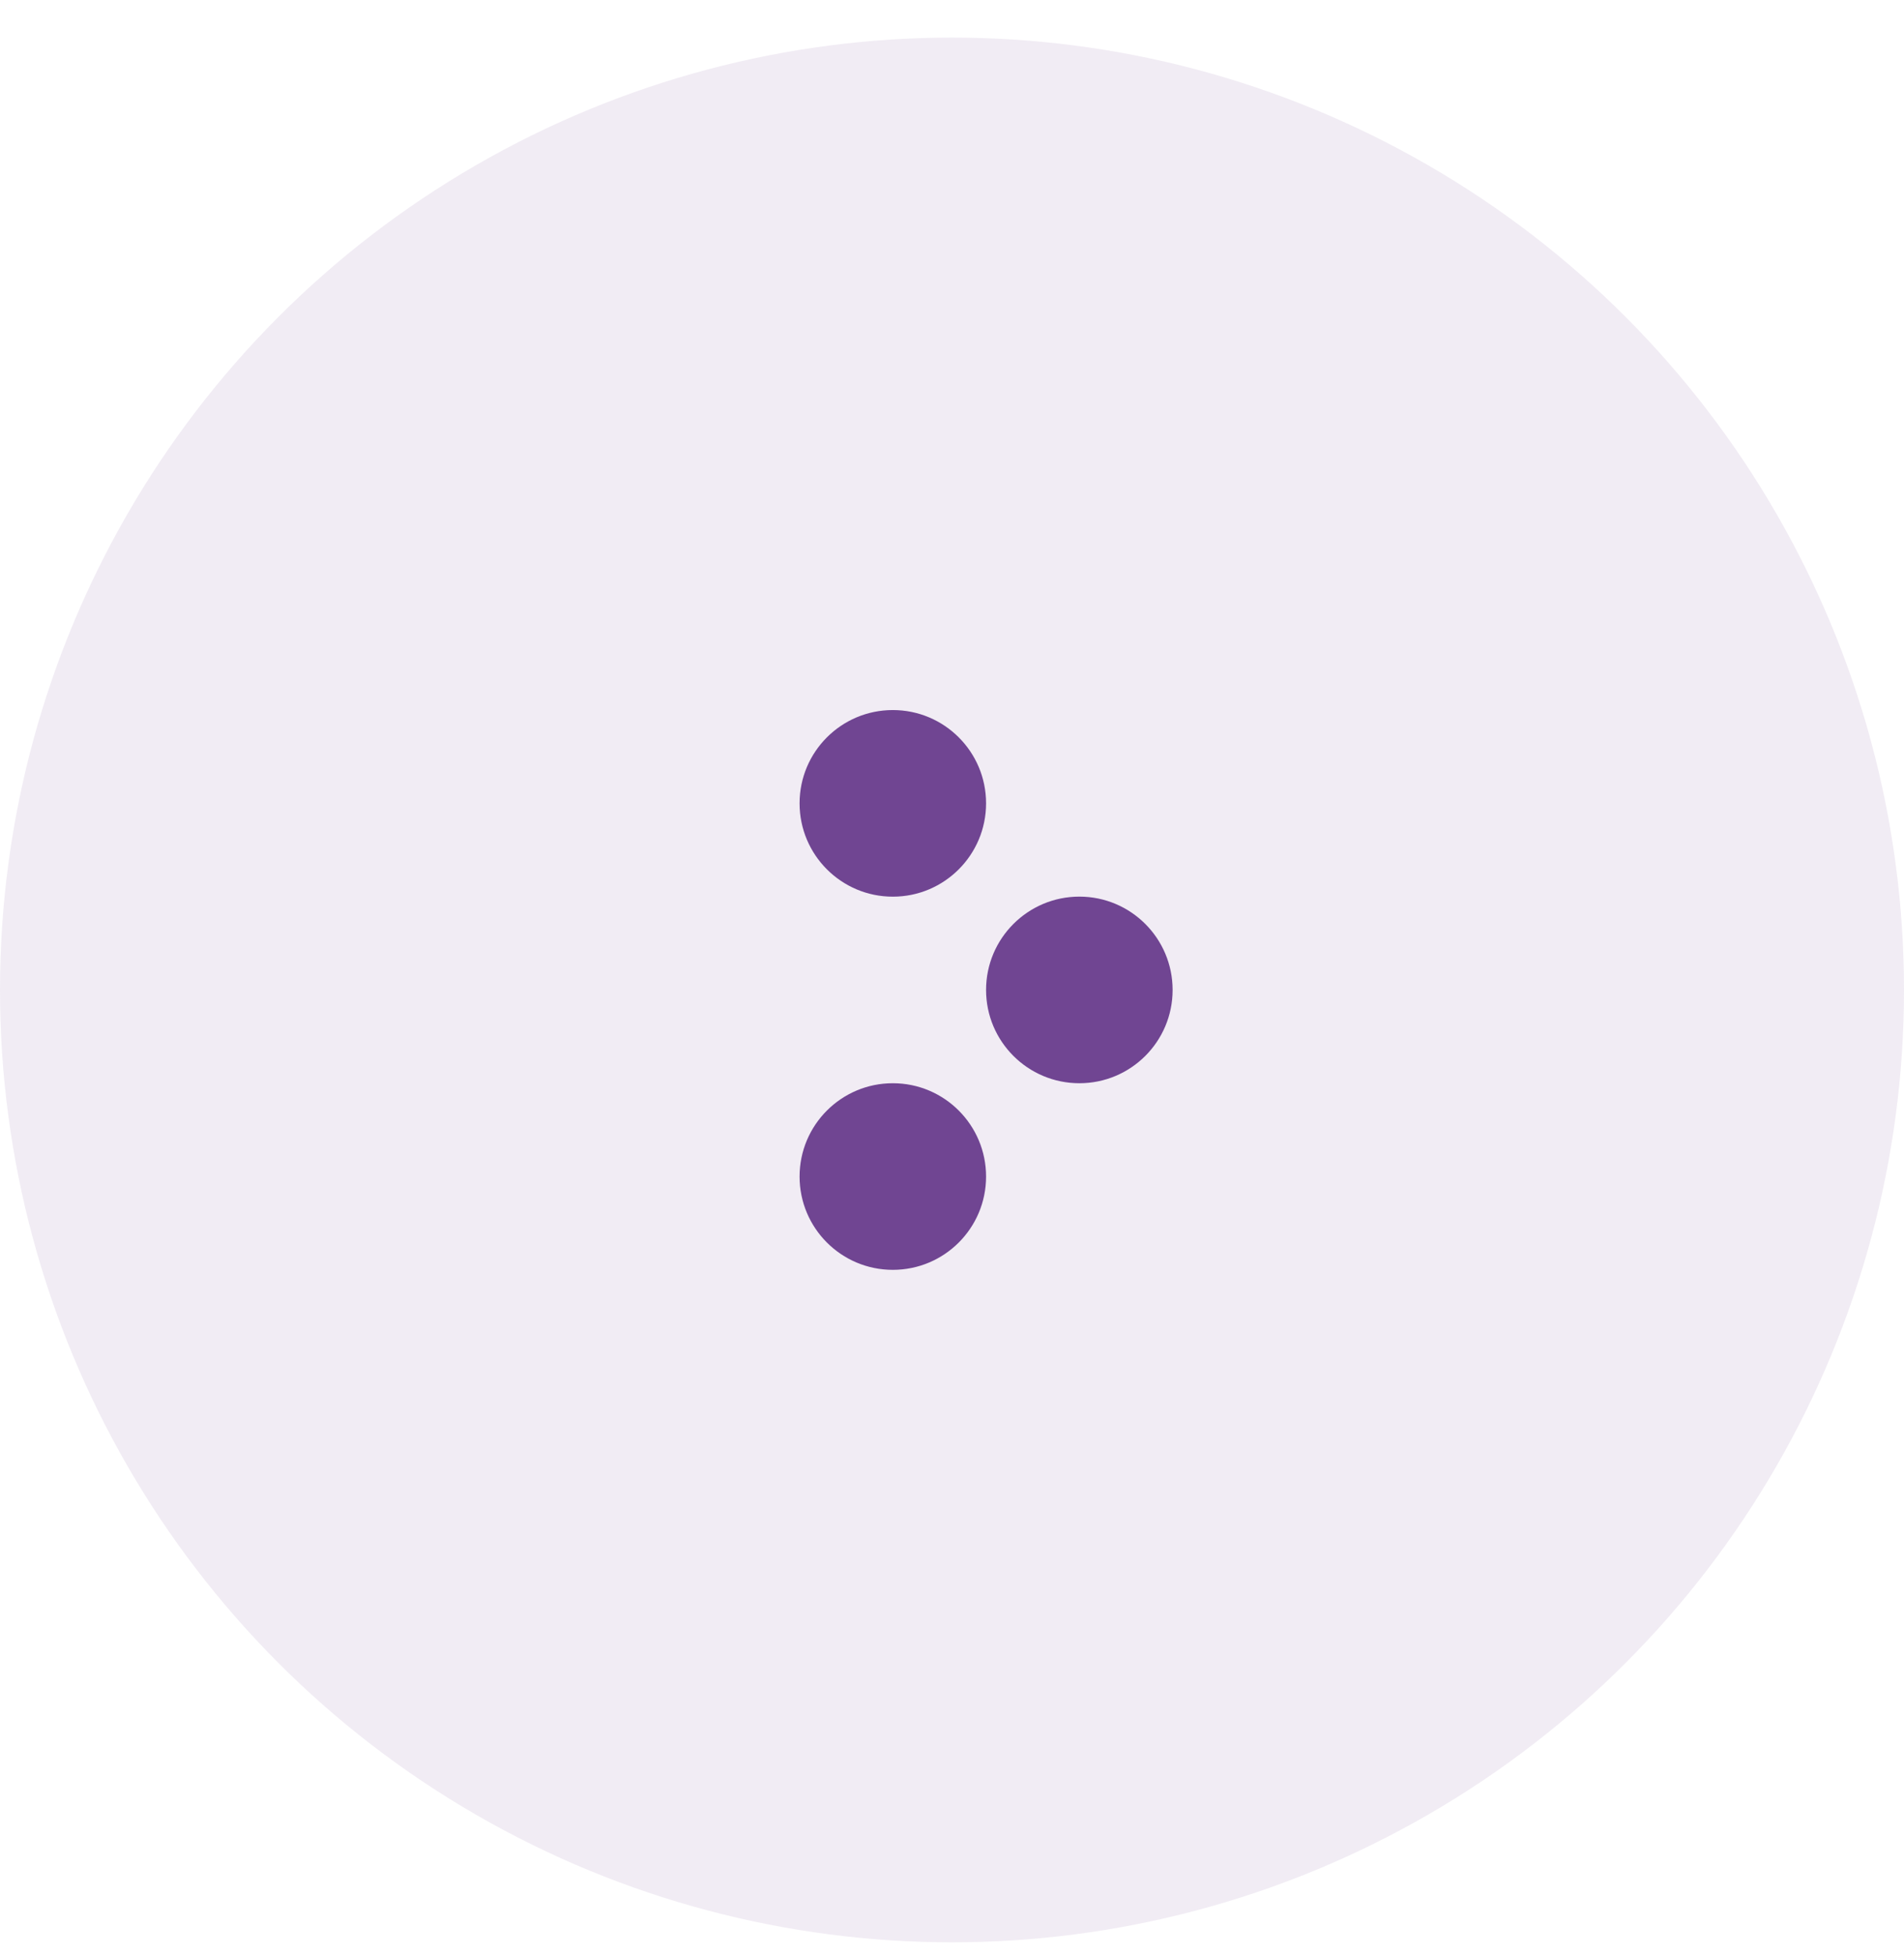
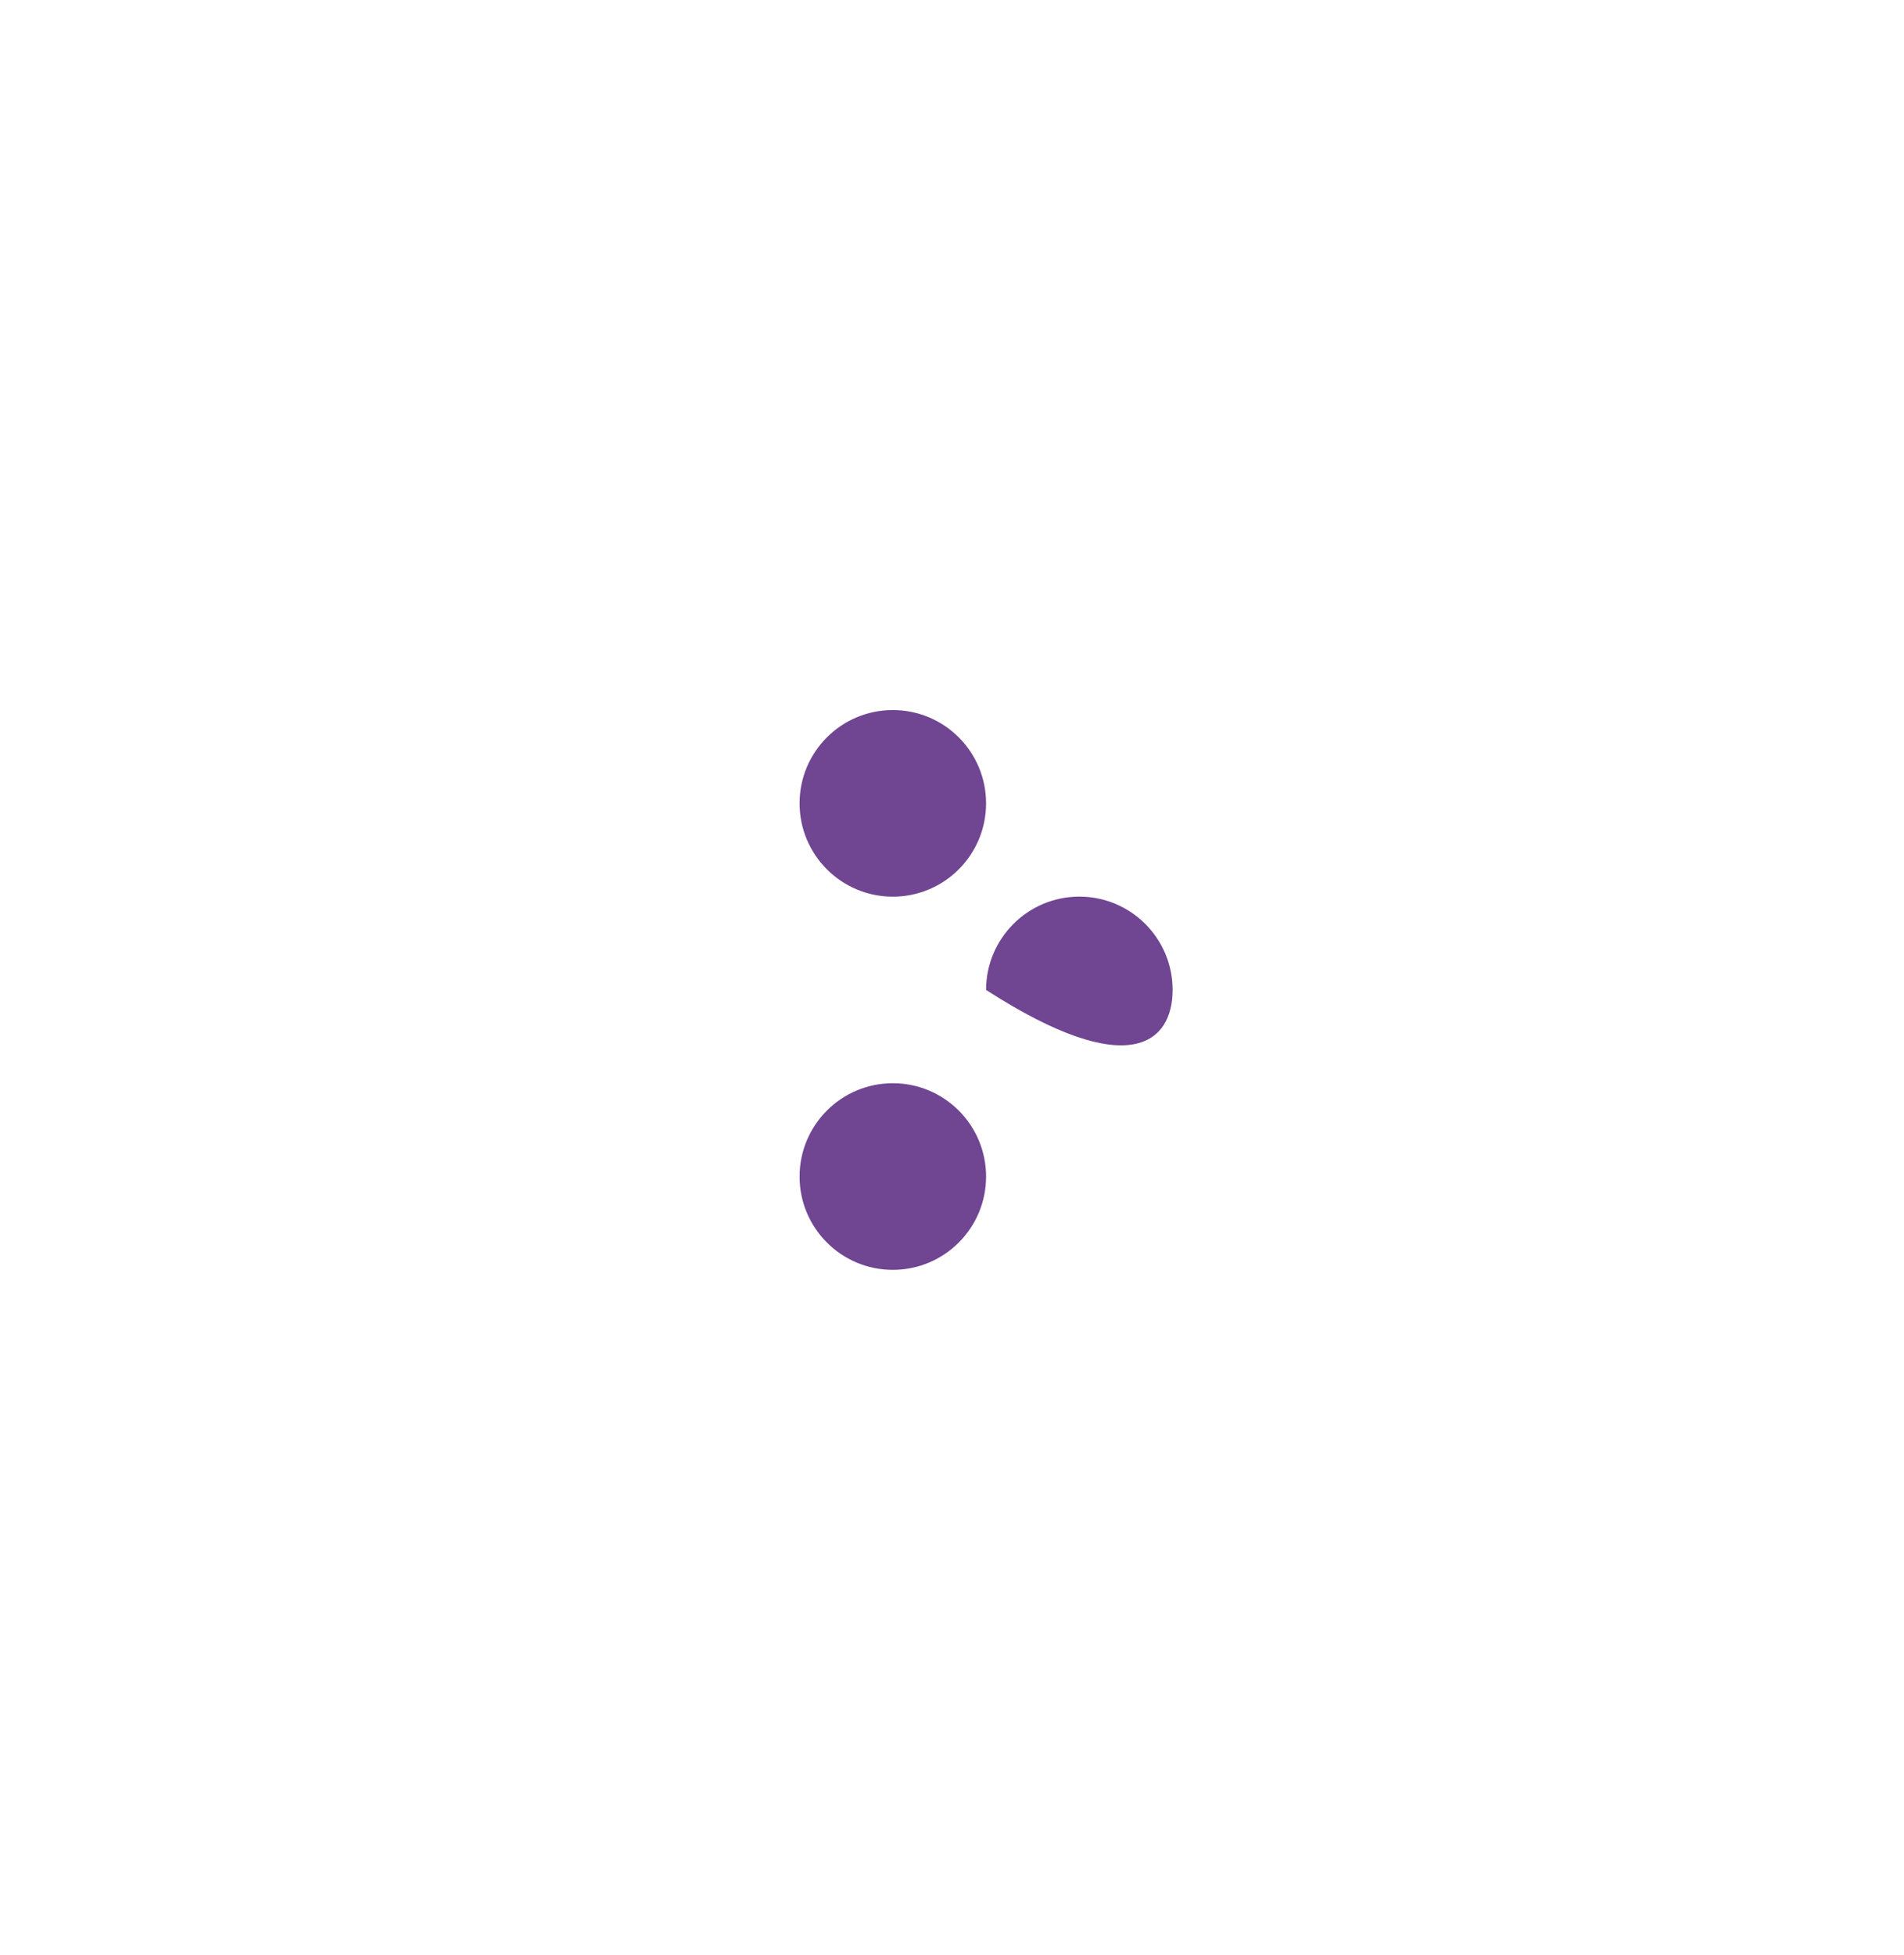
<svg xmlns="http://www.w3.org/2000/svg" width="38" height="39" viewBox="0 0 38 39" fill="none">
-   <circle opacity="0.1" cx="19" cy="19.75" r="19" fill="#704592" />
  <path d="M19.68 23.473C19.68 22.445 18.847 21.611 17.819 21.611C16.791 21.611 15.958 22.445 15.958 23.473C15.958 24.501 16.791 25.334 17.819 25.334C18.847 25.334 19.68 24.501 19.68 23.473Z" fill="#704592" />
-   <path d="M23.403 19.75C23.403 18.722 22.57 17.888 21.542 17.888C20.514 17.888 19.68 18.722 19.68 19.75C19.68 20.778 20.514 21.611 21.542 21.611C22.57 21.611 23.403 20.778 23.403 19.75Z" fill="#704592" />
+   <path d="M23.403 19.75C23.403 18.722 22.57 17.888 21.542 17.888C20.514 17.888 19.68 18.722 19.68 19.75C22.57 21.611 23.403 20.778 23.403 19.75Z" fill="#704592" />
  <path d="M19.68 16.027C19.68 14.999 18.847 14.166 17.819 14.166C16.791 14.166 15.958 14.999 15.958 16.027C15.958 17.055 16.791 17.889 17.819 17.889C18.847 17.889 19.68 17.055 19.68 16.027Z" fill="#704592" />
</svg>